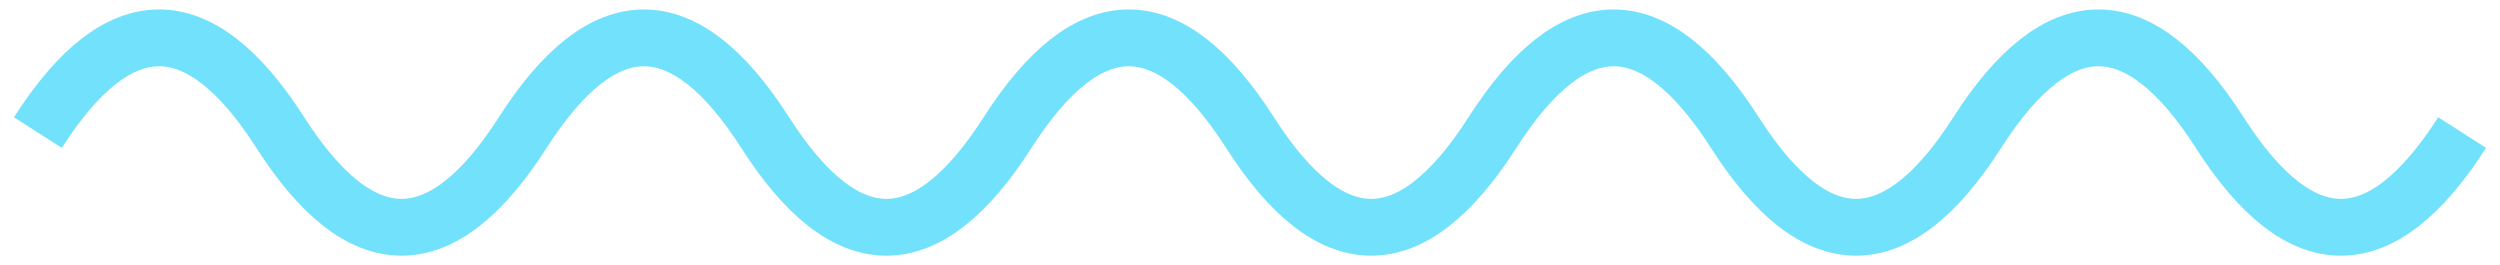
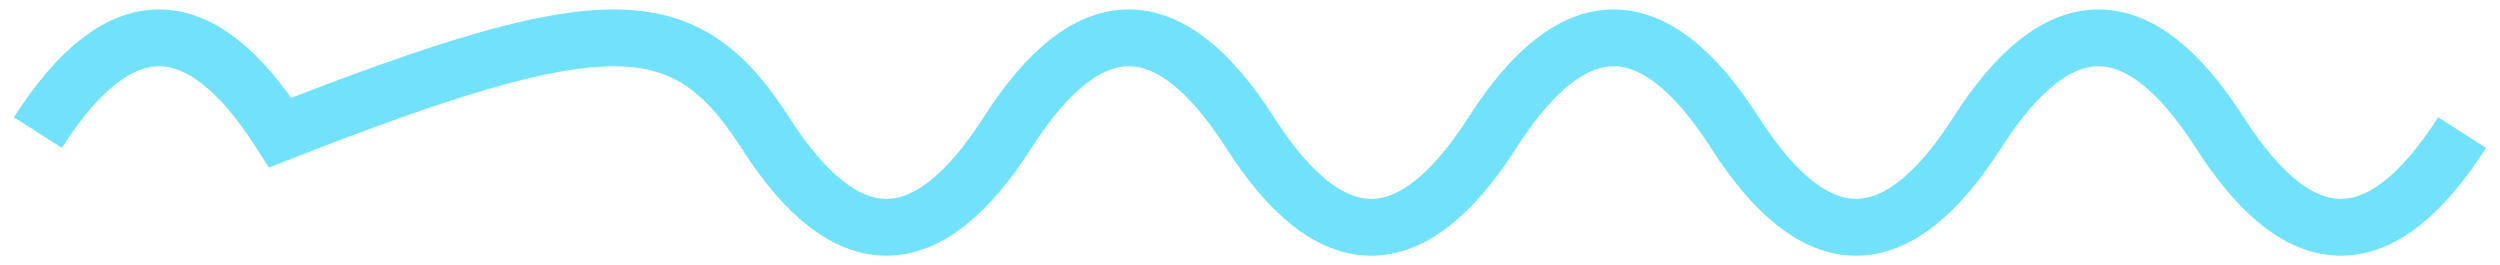
<svg xmlns="http://www.w3.org/2000/svg" width="132" height="14" viewBox="0 0 132 14" fill="none">
-   <path d="M2 7C6.267 0.333 10.533 0.333 14.8 7C19.067 13.667 23.333 13.667 27.6 7C31.867 0.333 36.133 0.333 40.4 7C44.667 13.667 48.933 13.667 53.2 7C57.467 0.333 61.733 0.333 66 7C70.267 13.667 74.533 13.667 78.8 7C83.067 0.333 87.333 0.333 91.6 7C95.867 13.667 100.133 13.667 104.4 7C108.667 0.333 112.933 0.333 117.2 7C121.467 13.667 125.733 13.667 130 7" stroke="#72E1FC" stroke-width="3" />
+   <path d="M2 7C6.267 0.333 10.533 0.333 14.8 7C31.867 0.333 36.133 0.333 40.4 7C44.667 13.667 48.933 13.667 53.2 7C57.467 0.333 61.733 0.333 66 7C70.267 13.667 74.533 13.667 78.8 7C83.067 0.333 87.333 0.333 91.6 7C95.867 13.667 100.133 13.667 104.4 7C108.667 0.333 112.933 0.333 117.2 7C121.467 13.667 125.733 13.667 130 7" stroke="#72E1FC" stroke-width="3" />
</svg>